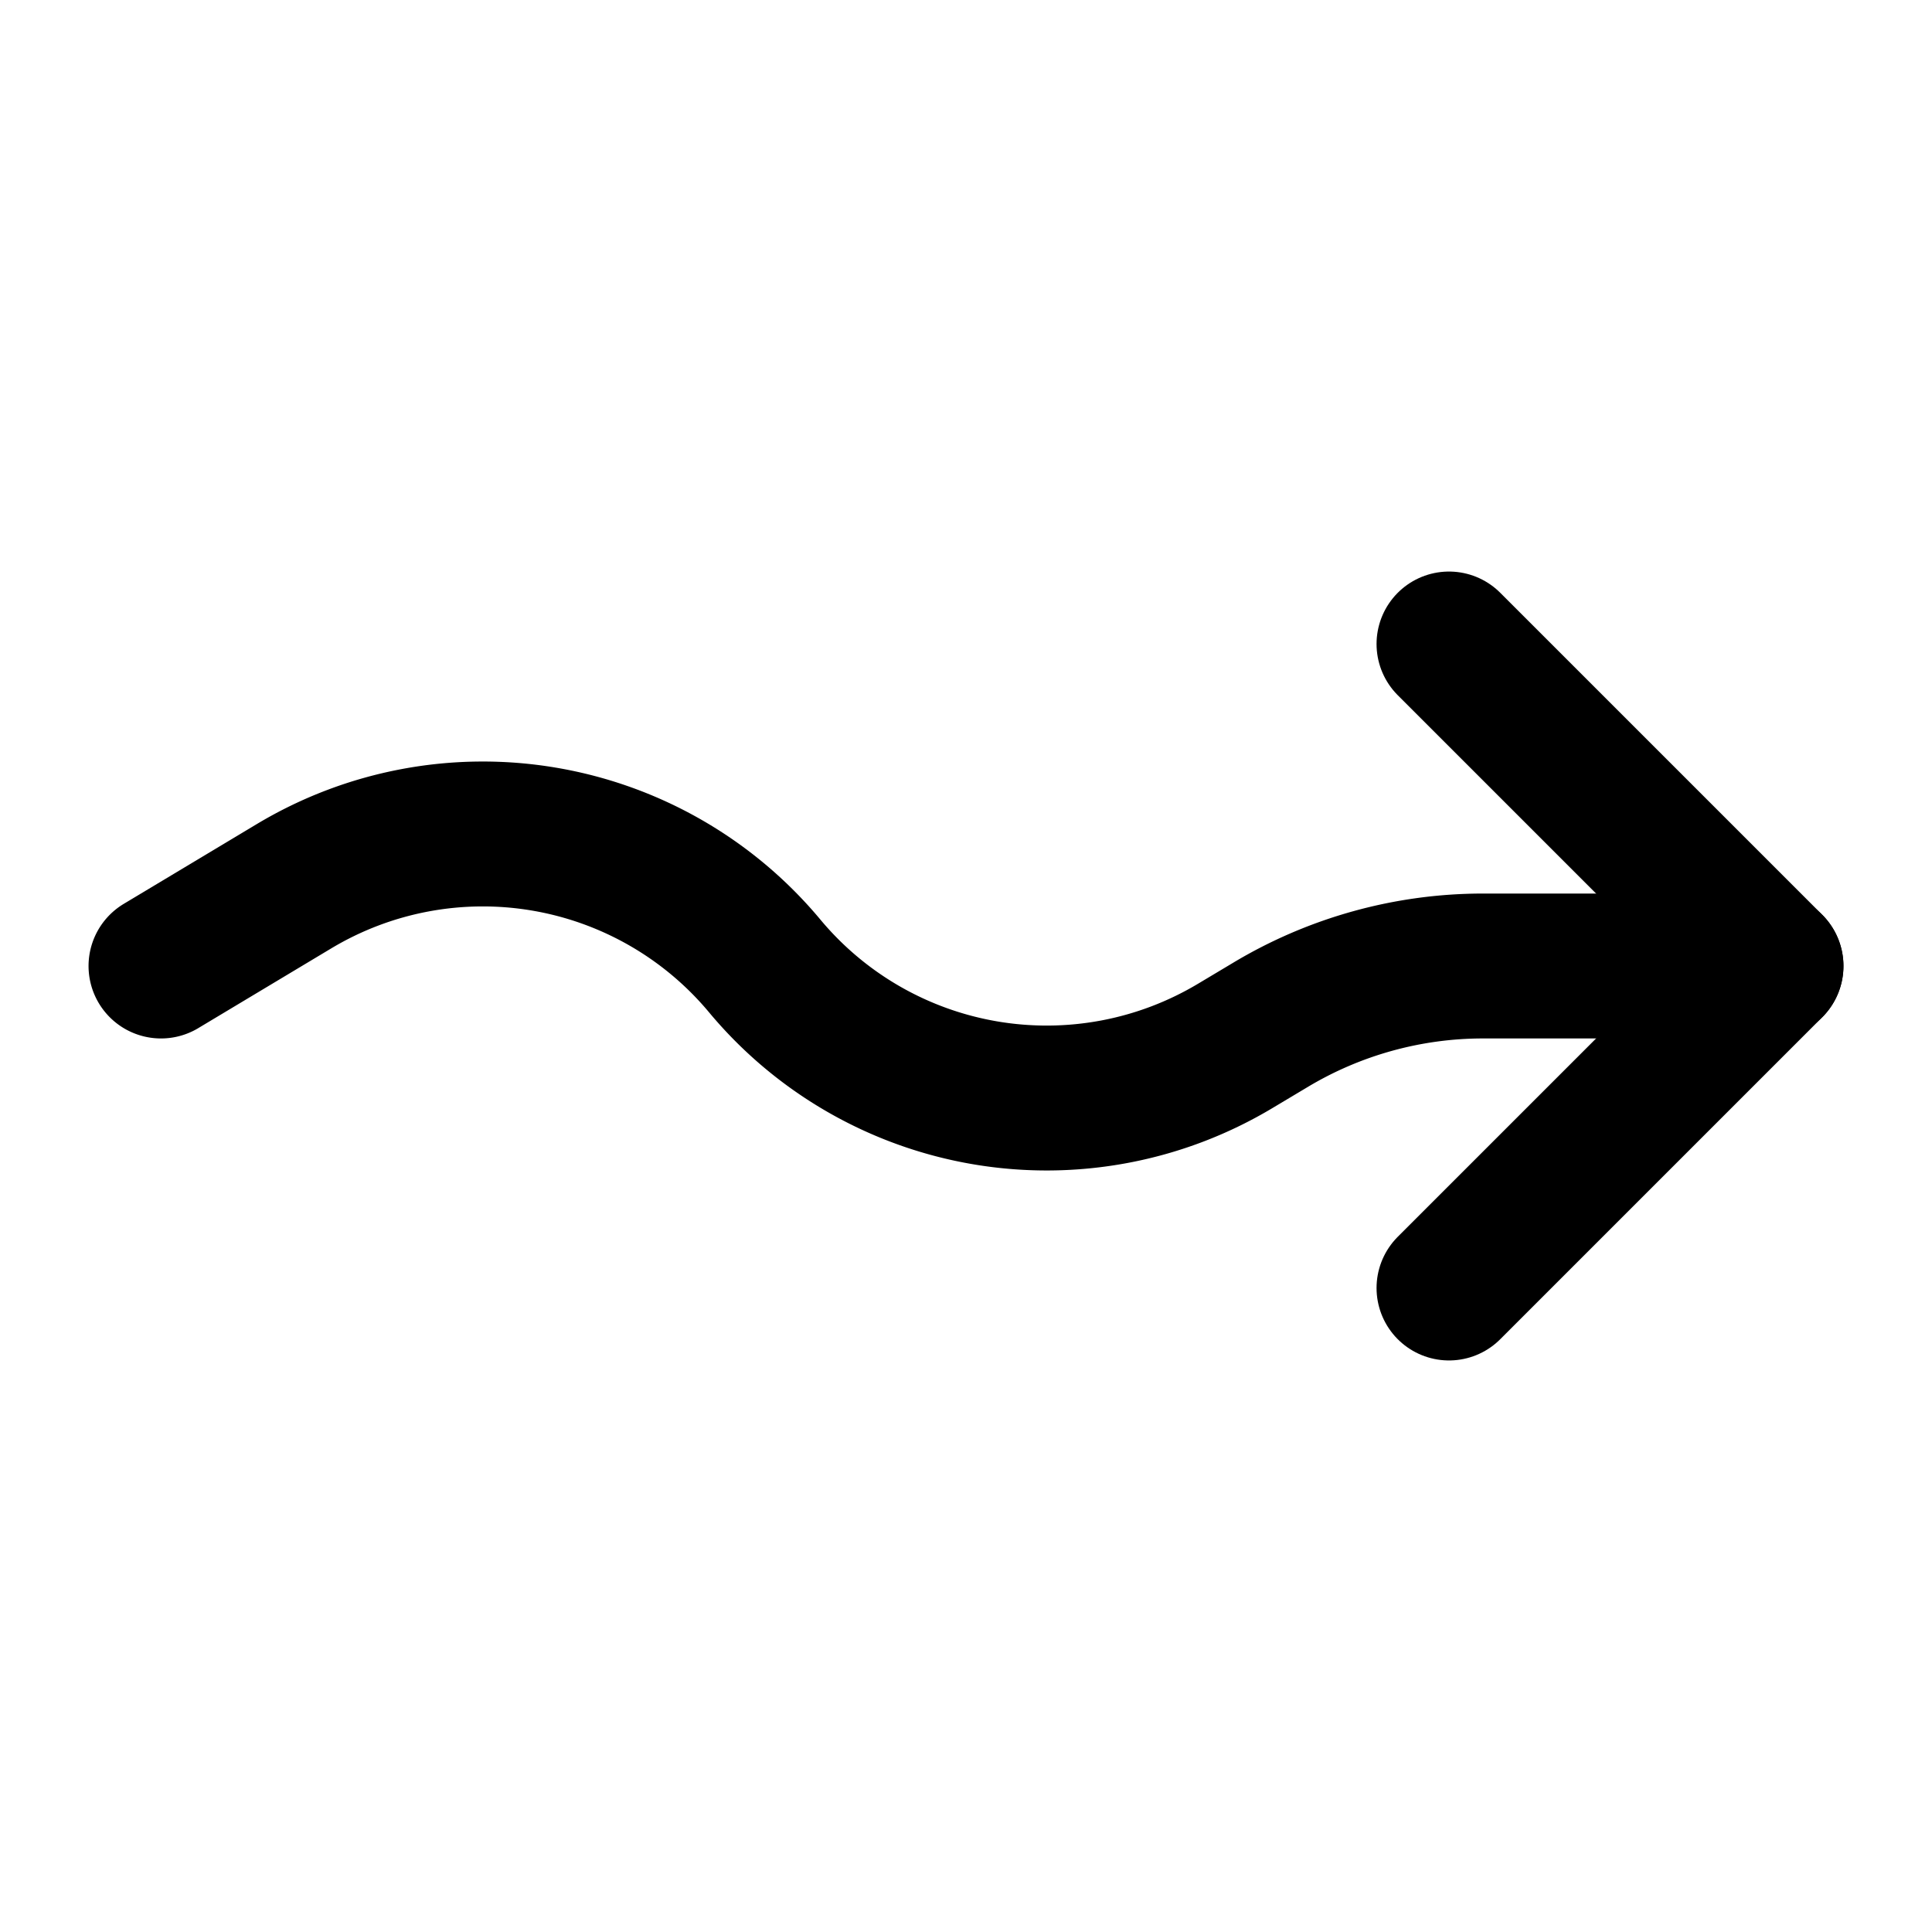
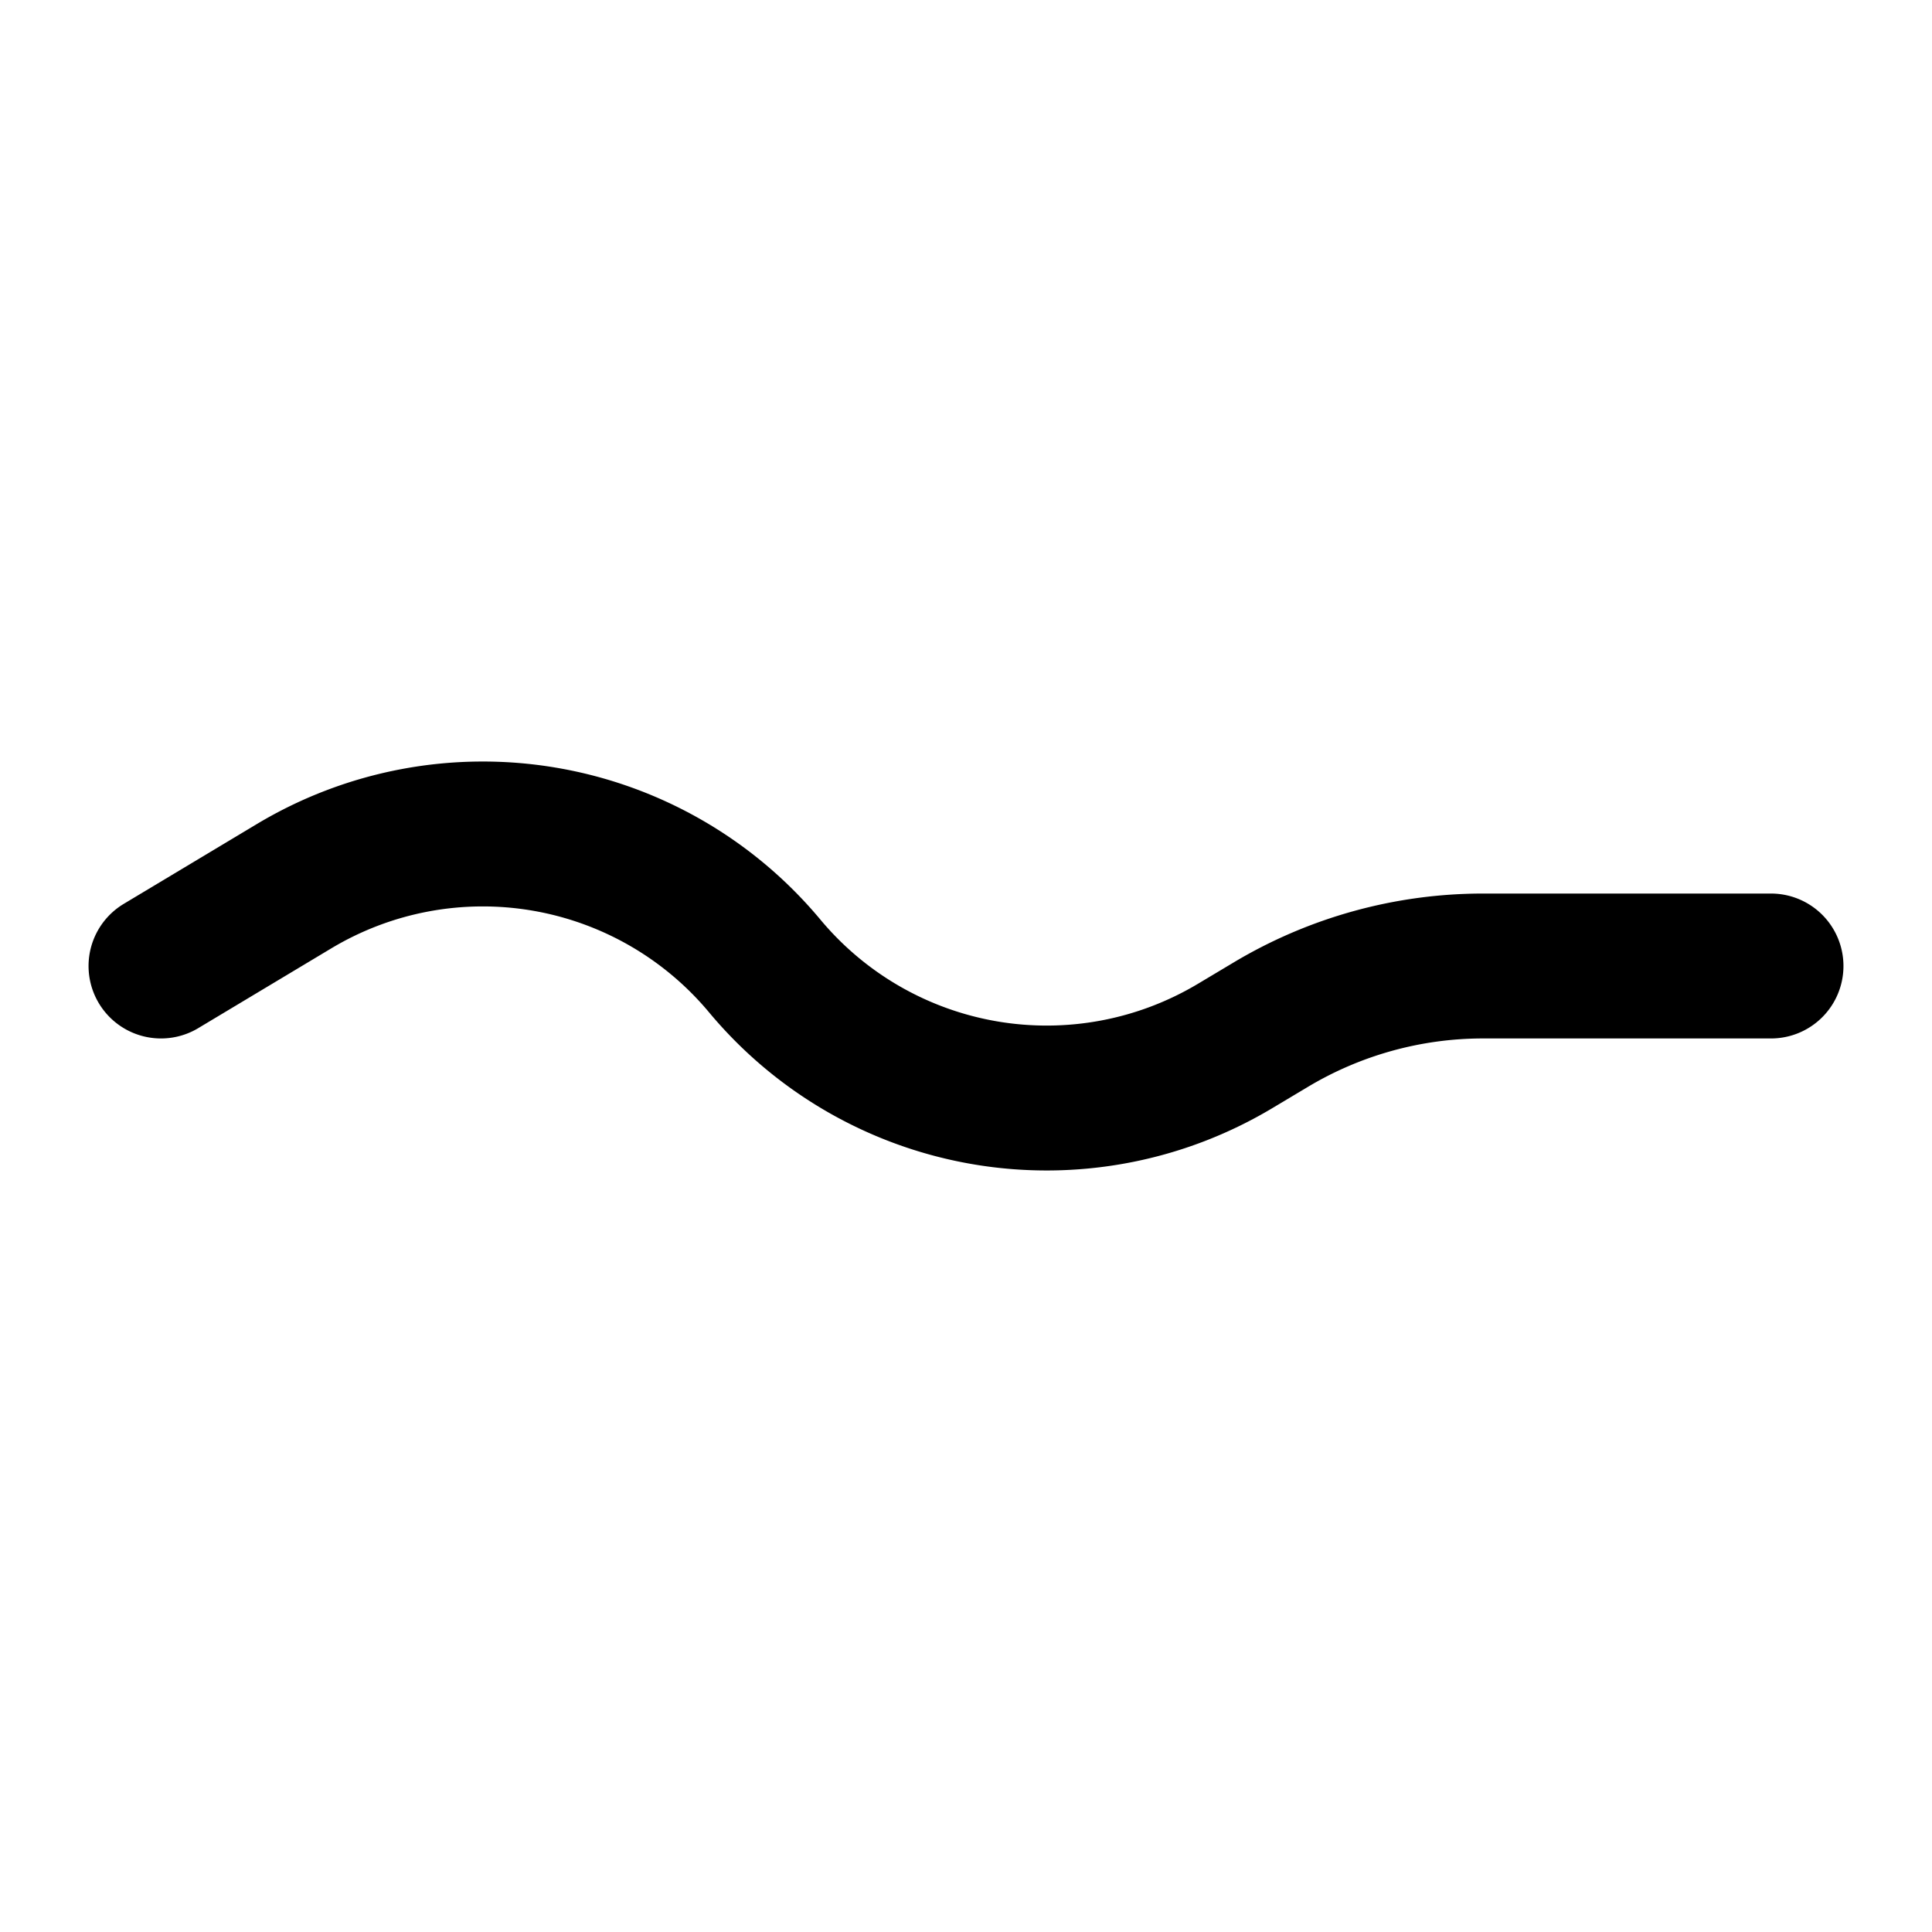
<svg xmlns="http://www.w3.org/2000/svg" width="24" height="24" fill="none" stroke="currentColor" stroke-linecap="round" stroke-linejoin="round" stroke-width="1.8" data-attribution="cc0-icons" viewBox="0 0 24 24">
  <path d="m2 12 1.651-.99A4.56 4.56 0 0 1 9.5 12v0a4.56 4.56 0 0 0 5.849.99l.43-.257A5.136 5.136 0 0 1 18.425 12H22" />
-   <path d="m18 16 4-4-4-4" />
</svg>